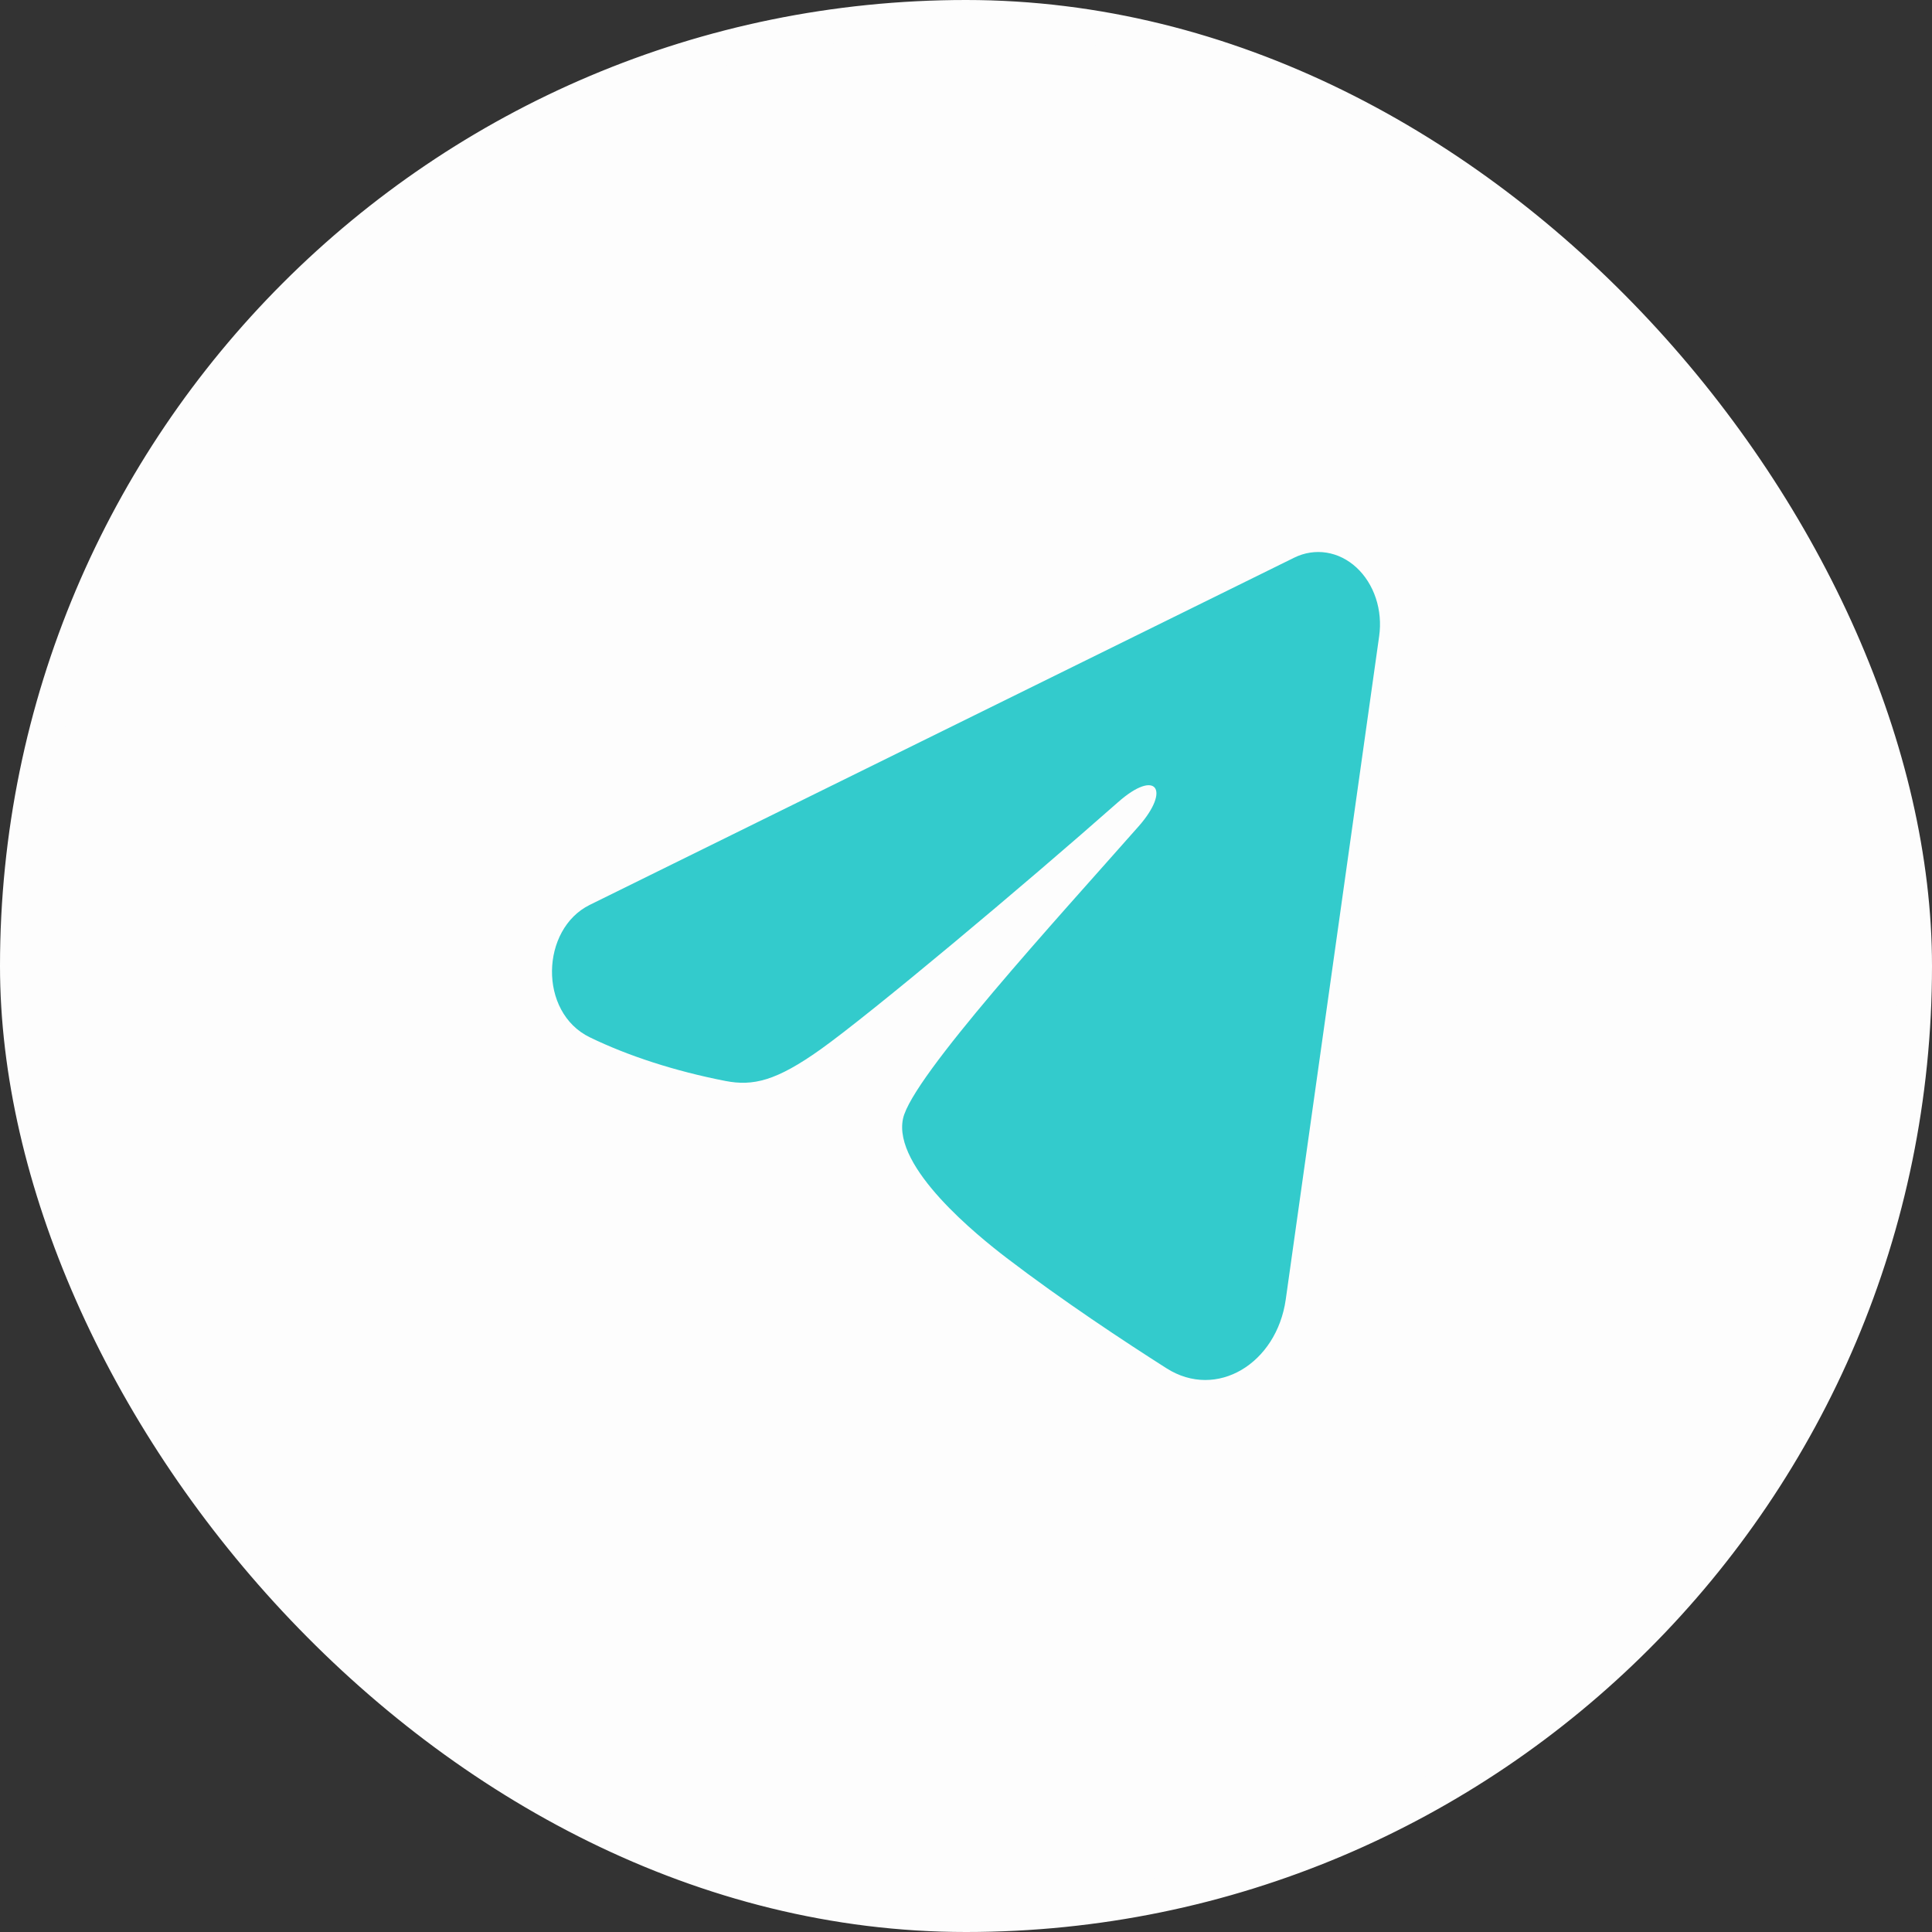
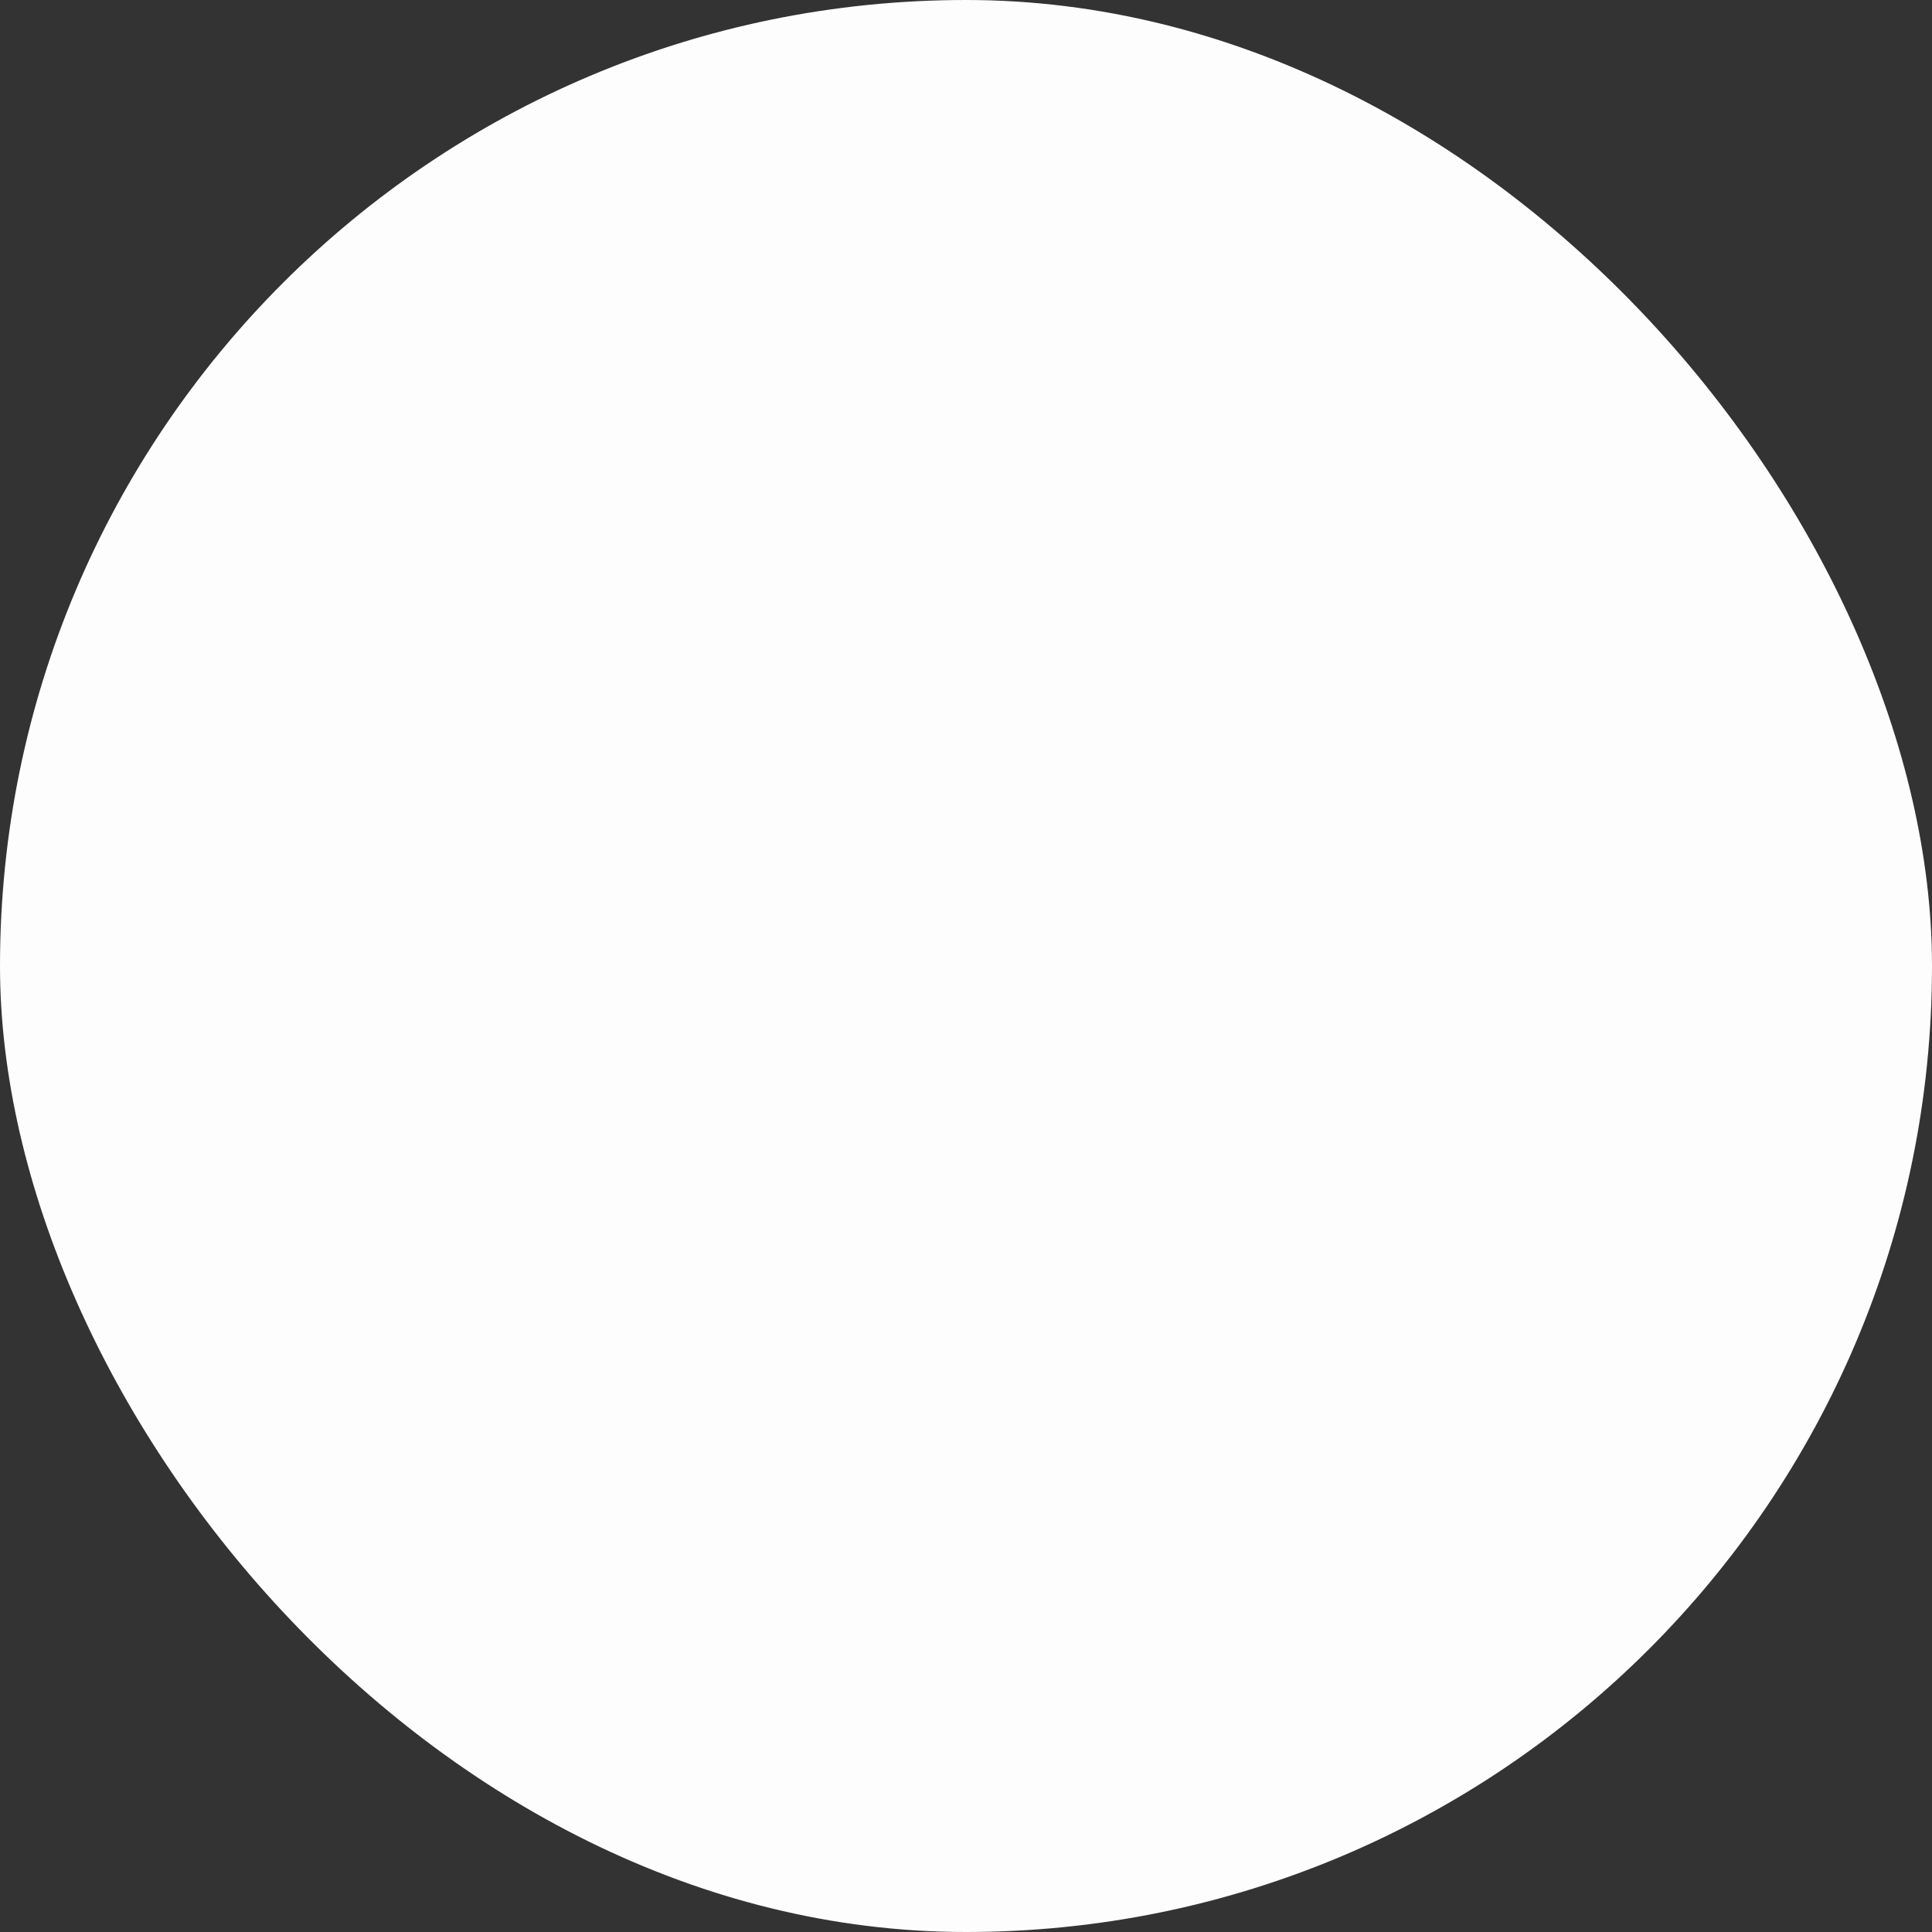
<svg xmlns="http://www.w3.org/2000/svg" width="56" height="56" viewBox="0 0 56 56" fill="none">
  <rect x="0" y="0" width="56" height="56" fill="#333333" stroke="none" />
  <rect x="0.5" y="0.5" width="55" height="55" rx="27.5" fill="#FDFDFD" />
  <rect x="0.5" y="0.5" width="55" height="55" rx="27.5" stroke="#FDFDFD" />
-   <path fill-rule="evenodd" clip-rule="evenodd" d="M37.514 16.164C37.809 16.019 38.132 15.969 38.449 16.019C38.767 16.069 39.066 16.218 39.318 16.45C39.569 16.682 39.763 16.989 39.879 17.338C39.995 17.688 40.028 18.067 39.976 18.437L37.268 37.666C37.005 39.521 35.267 40.585 33.813 39.661C32.598 38.888 30.792 37.697 29.168 36.455C28.356 35.833 25.869 33.841 26.175 32.423C26.438 31.211 30.617 26.657 33.005 23.95C33.942 22.886 33.515 22.273 32.408 23.251C29.658 25.68 25.246 29.375 23.787 30.415C22.499 31.332 21.828 31.488 21.026 31.332C19.562 31.047 18.204 30.605 17.096 30.067C15.599 29.34 15.671 26.93 17.095 26.228L37.514 16.164Z" fill="#33CBCC" />
</svg>